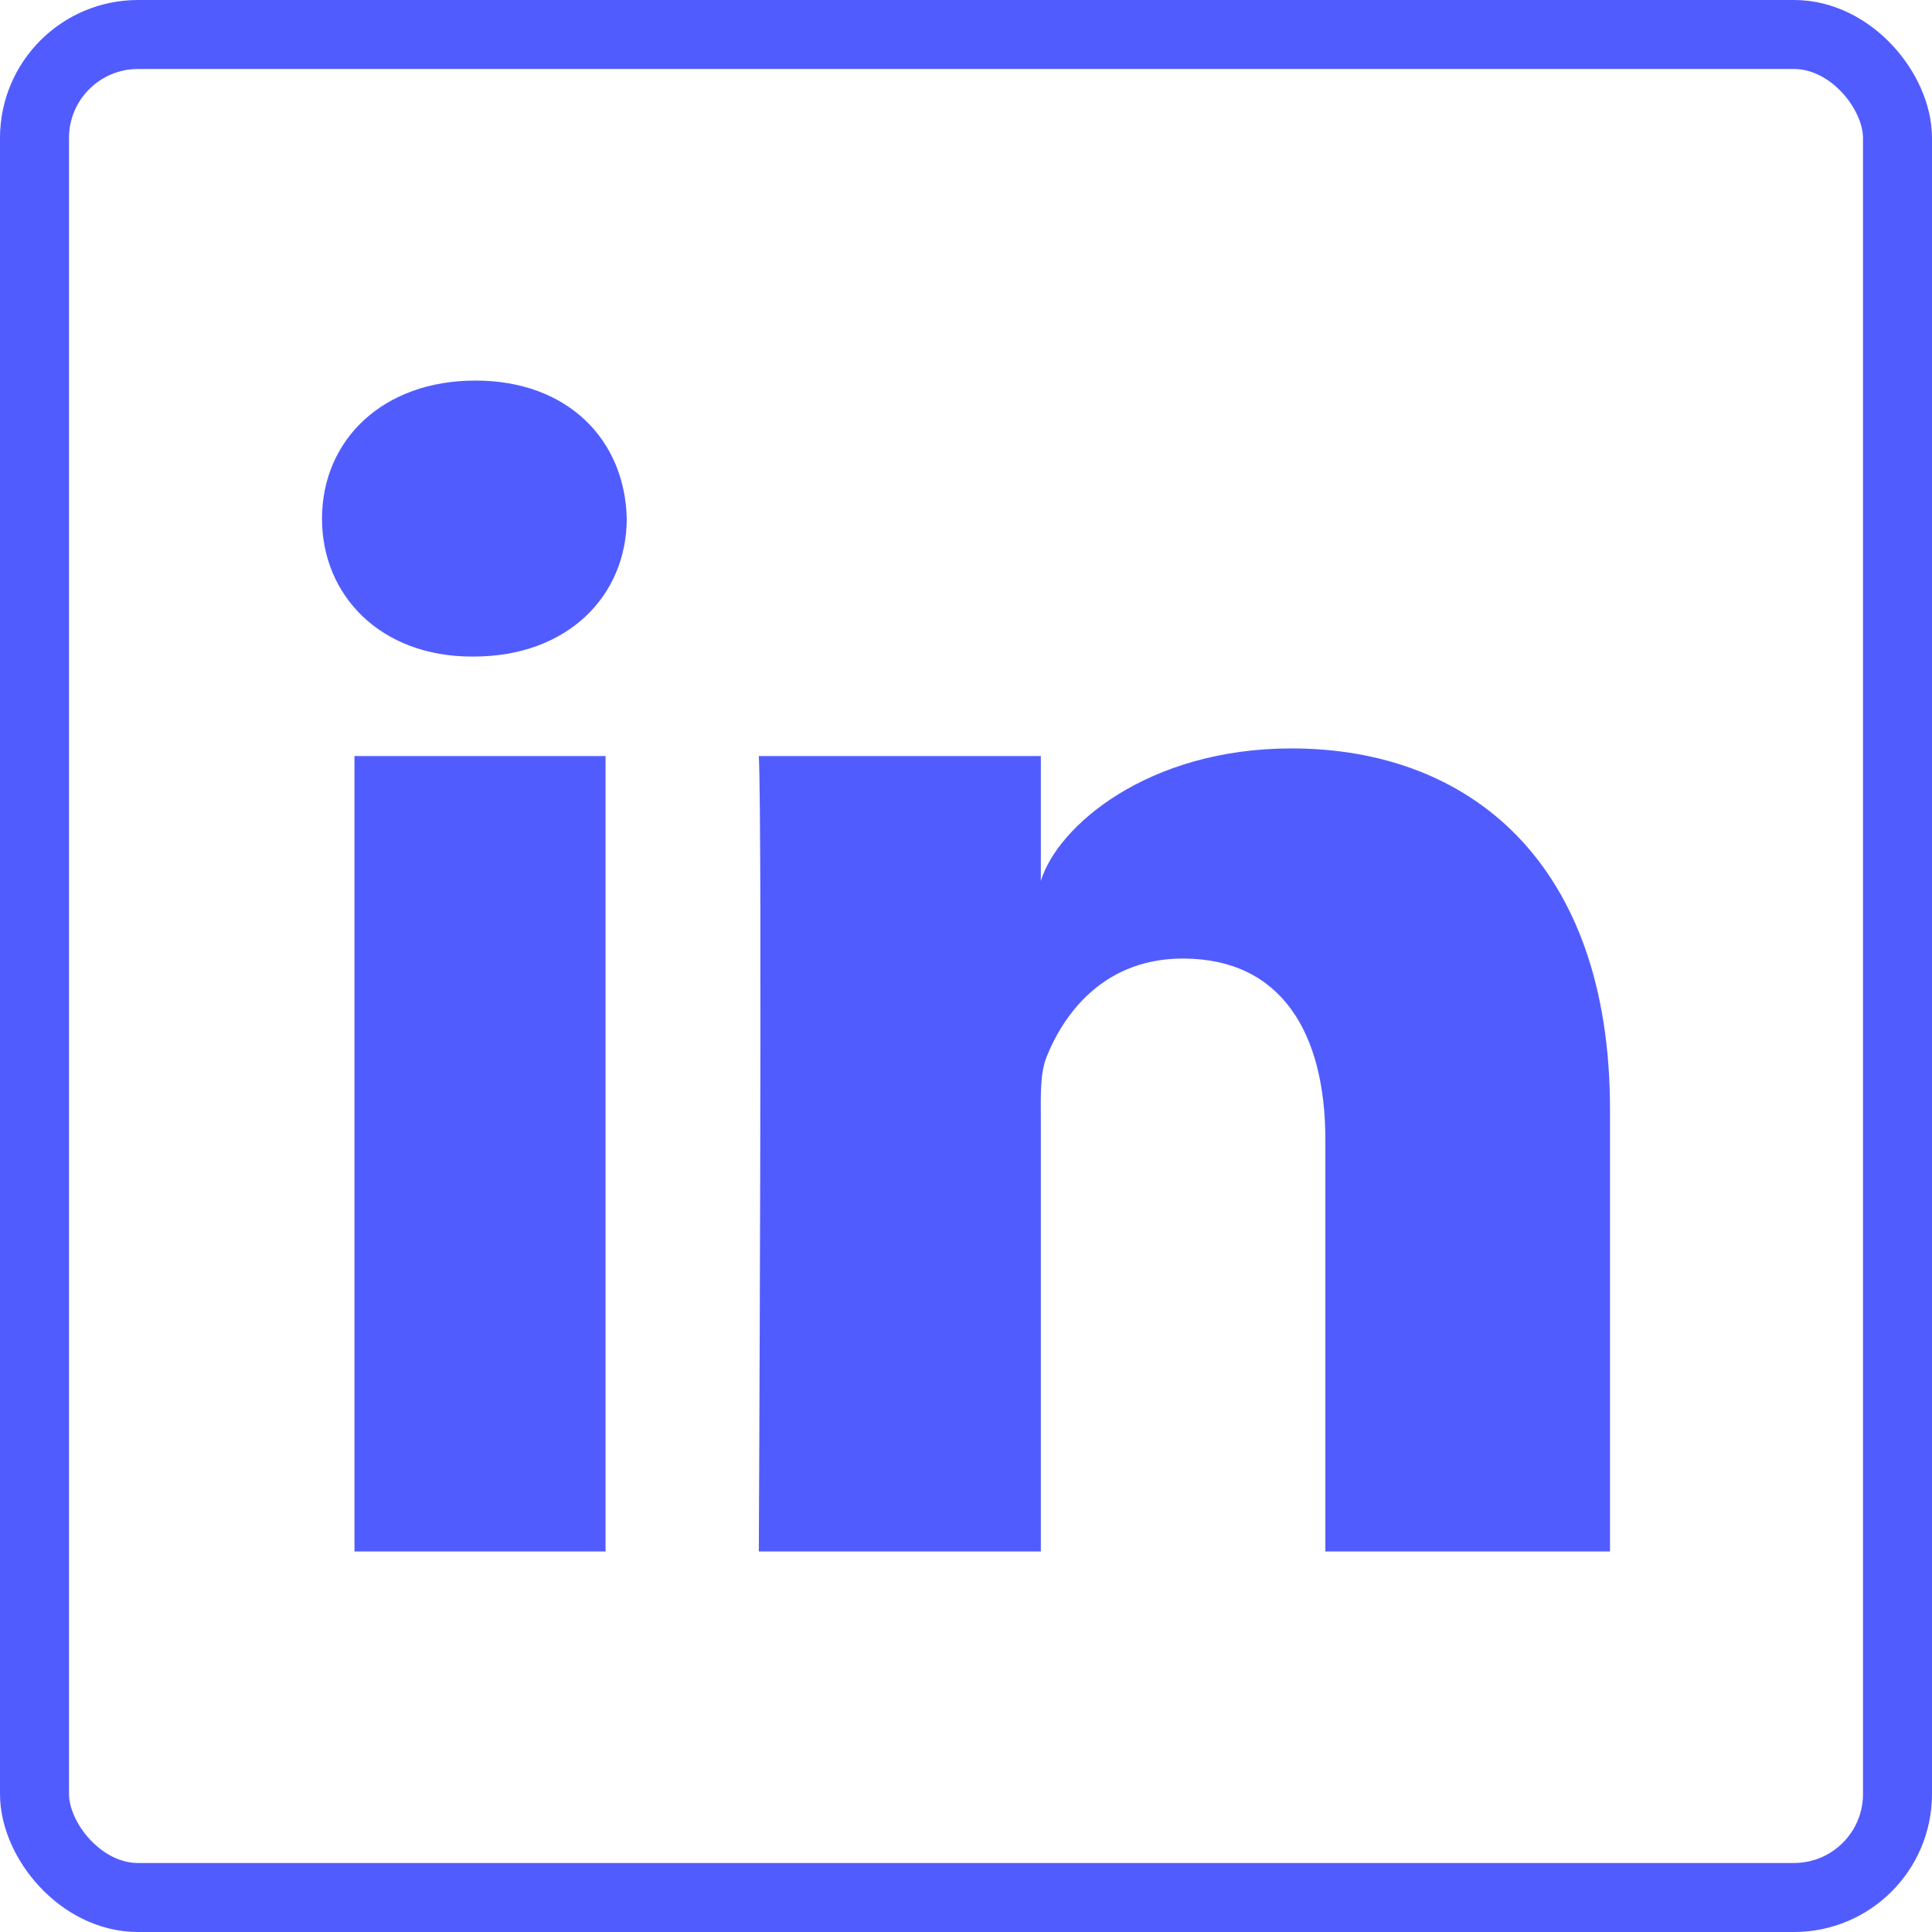
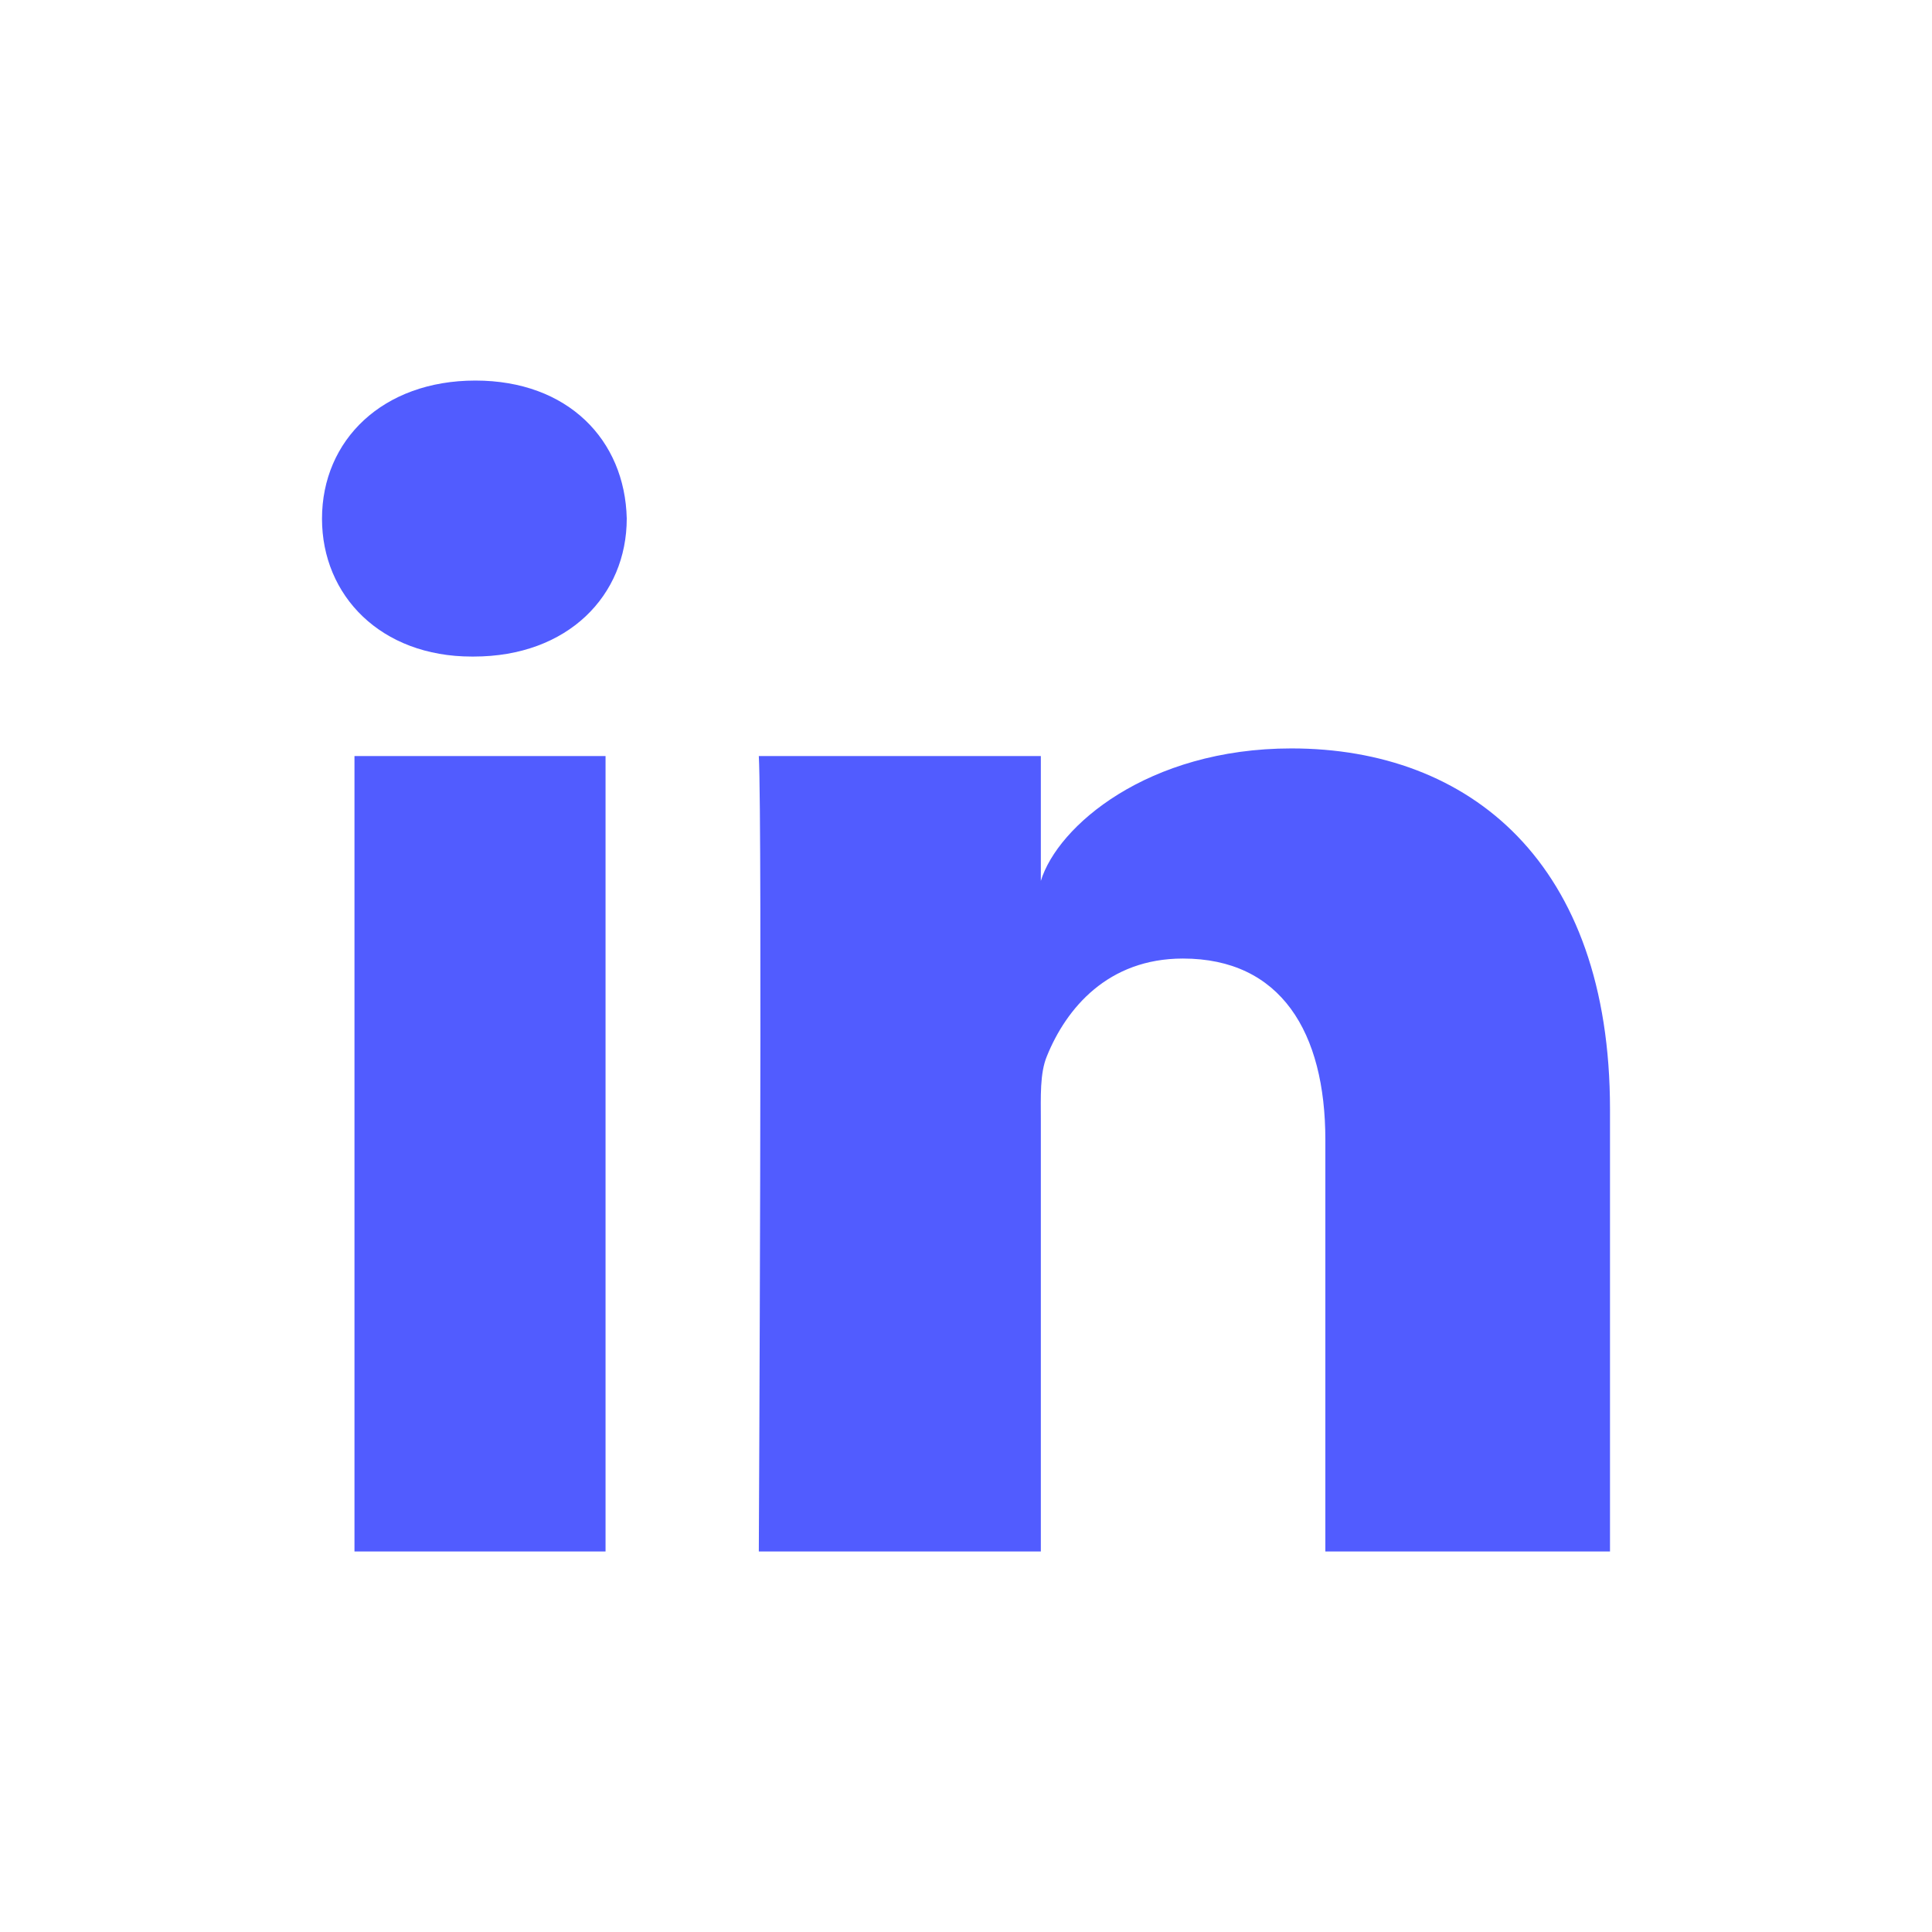
<svg xmlns="http://www.w3.org/2000/svg" width="42" height="42" viewBox="0 0 42 42" fill="none">
  <path fill-rule="evenodd" clip-rule="evenodd" d="M35 33.728H28.812V24.78C28.812 22.438 27.844 20.838 25.715 20.838C24.087 20.838 23.181 21.918 22.76 22.957C22.602 23.331 22.627 23.851 22.627 24.371V33.728H16.496C16.496 33.728 16.575 17.877 16.496 16.436H22.627V19.15C22.989 17.963 24.948 16.27 28.074 16.27C31.953 16.27 35 18.757 35 24.113V33.728ZM10.296 14.273H10.256C8.281 14.273 7 12.951 7 11.276C7 9.568 8.319 8.273 10.334 8.273C12.347 8.273 13.585 9.564 13.625 11.271C13.625 12.946 12.347 14.273 10.296 14.273ZM7.706 16.436H13.164V33.728H7.706V16.436Z" fill="#515CFF" />
-   <rect x="0.75" y="0.75" width="40.5" height="40.5" rx="2.25" stroke="#515CFF" stroke-width="1.5" />
</svg>